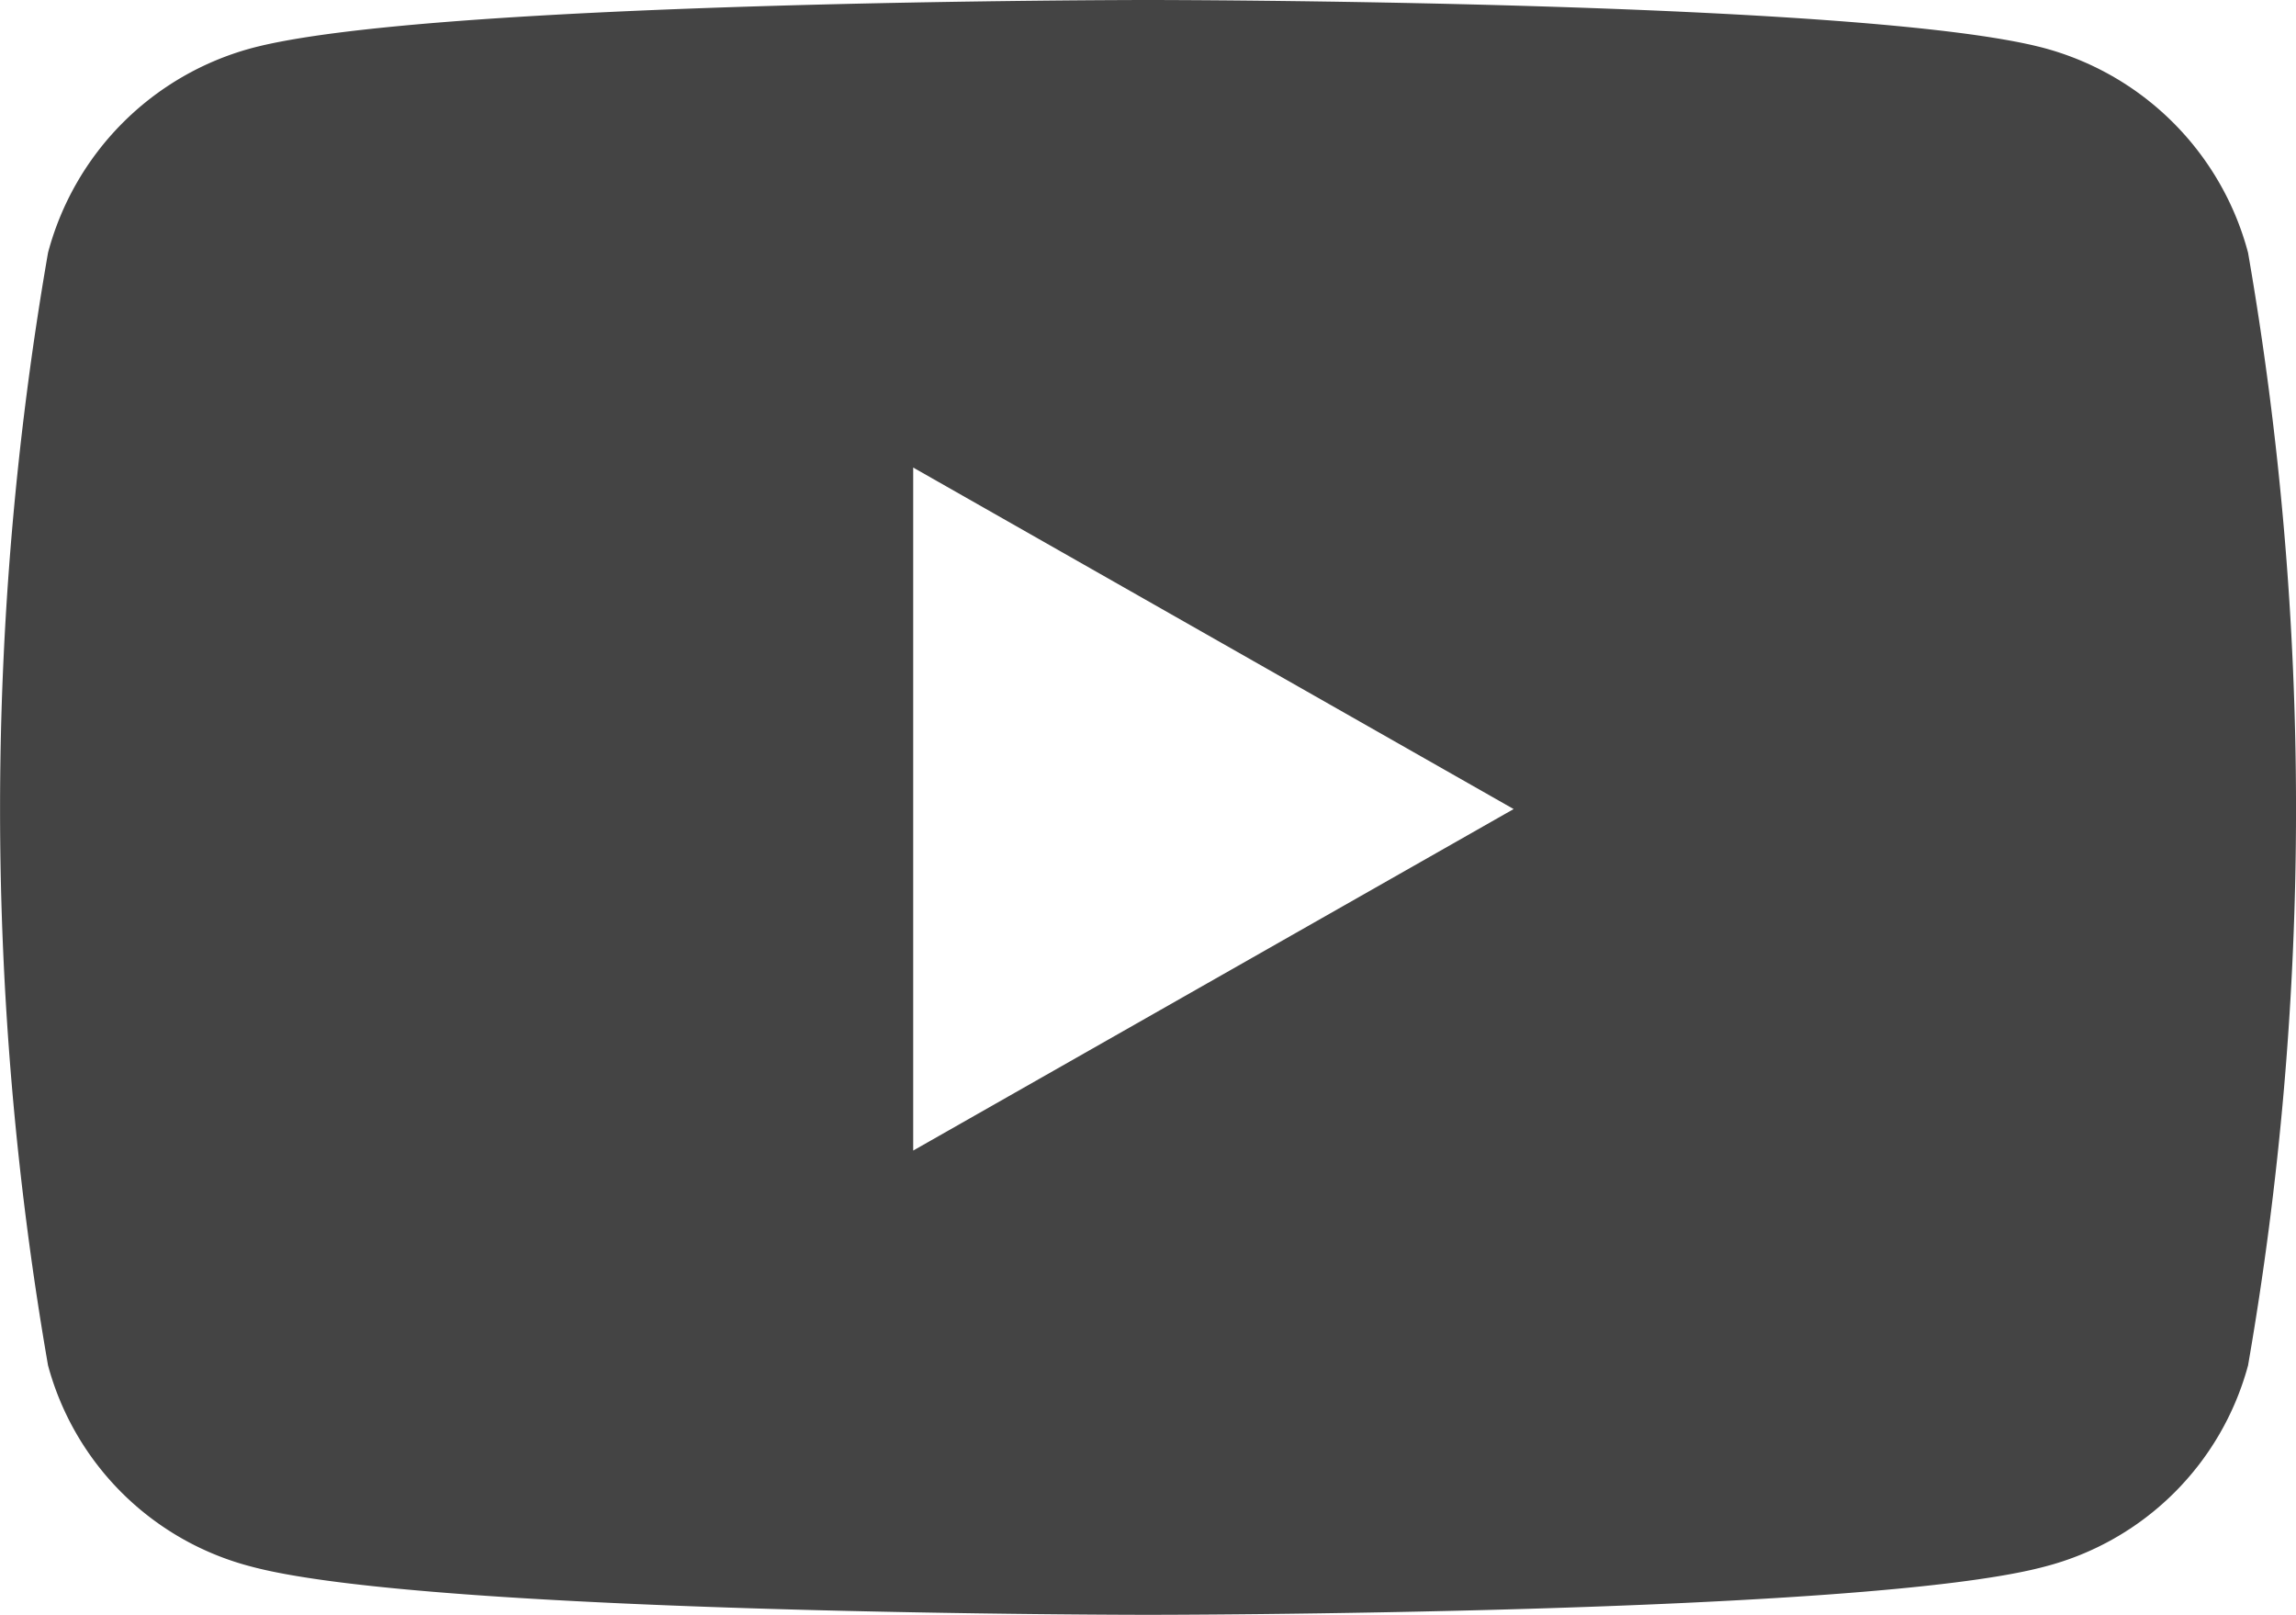
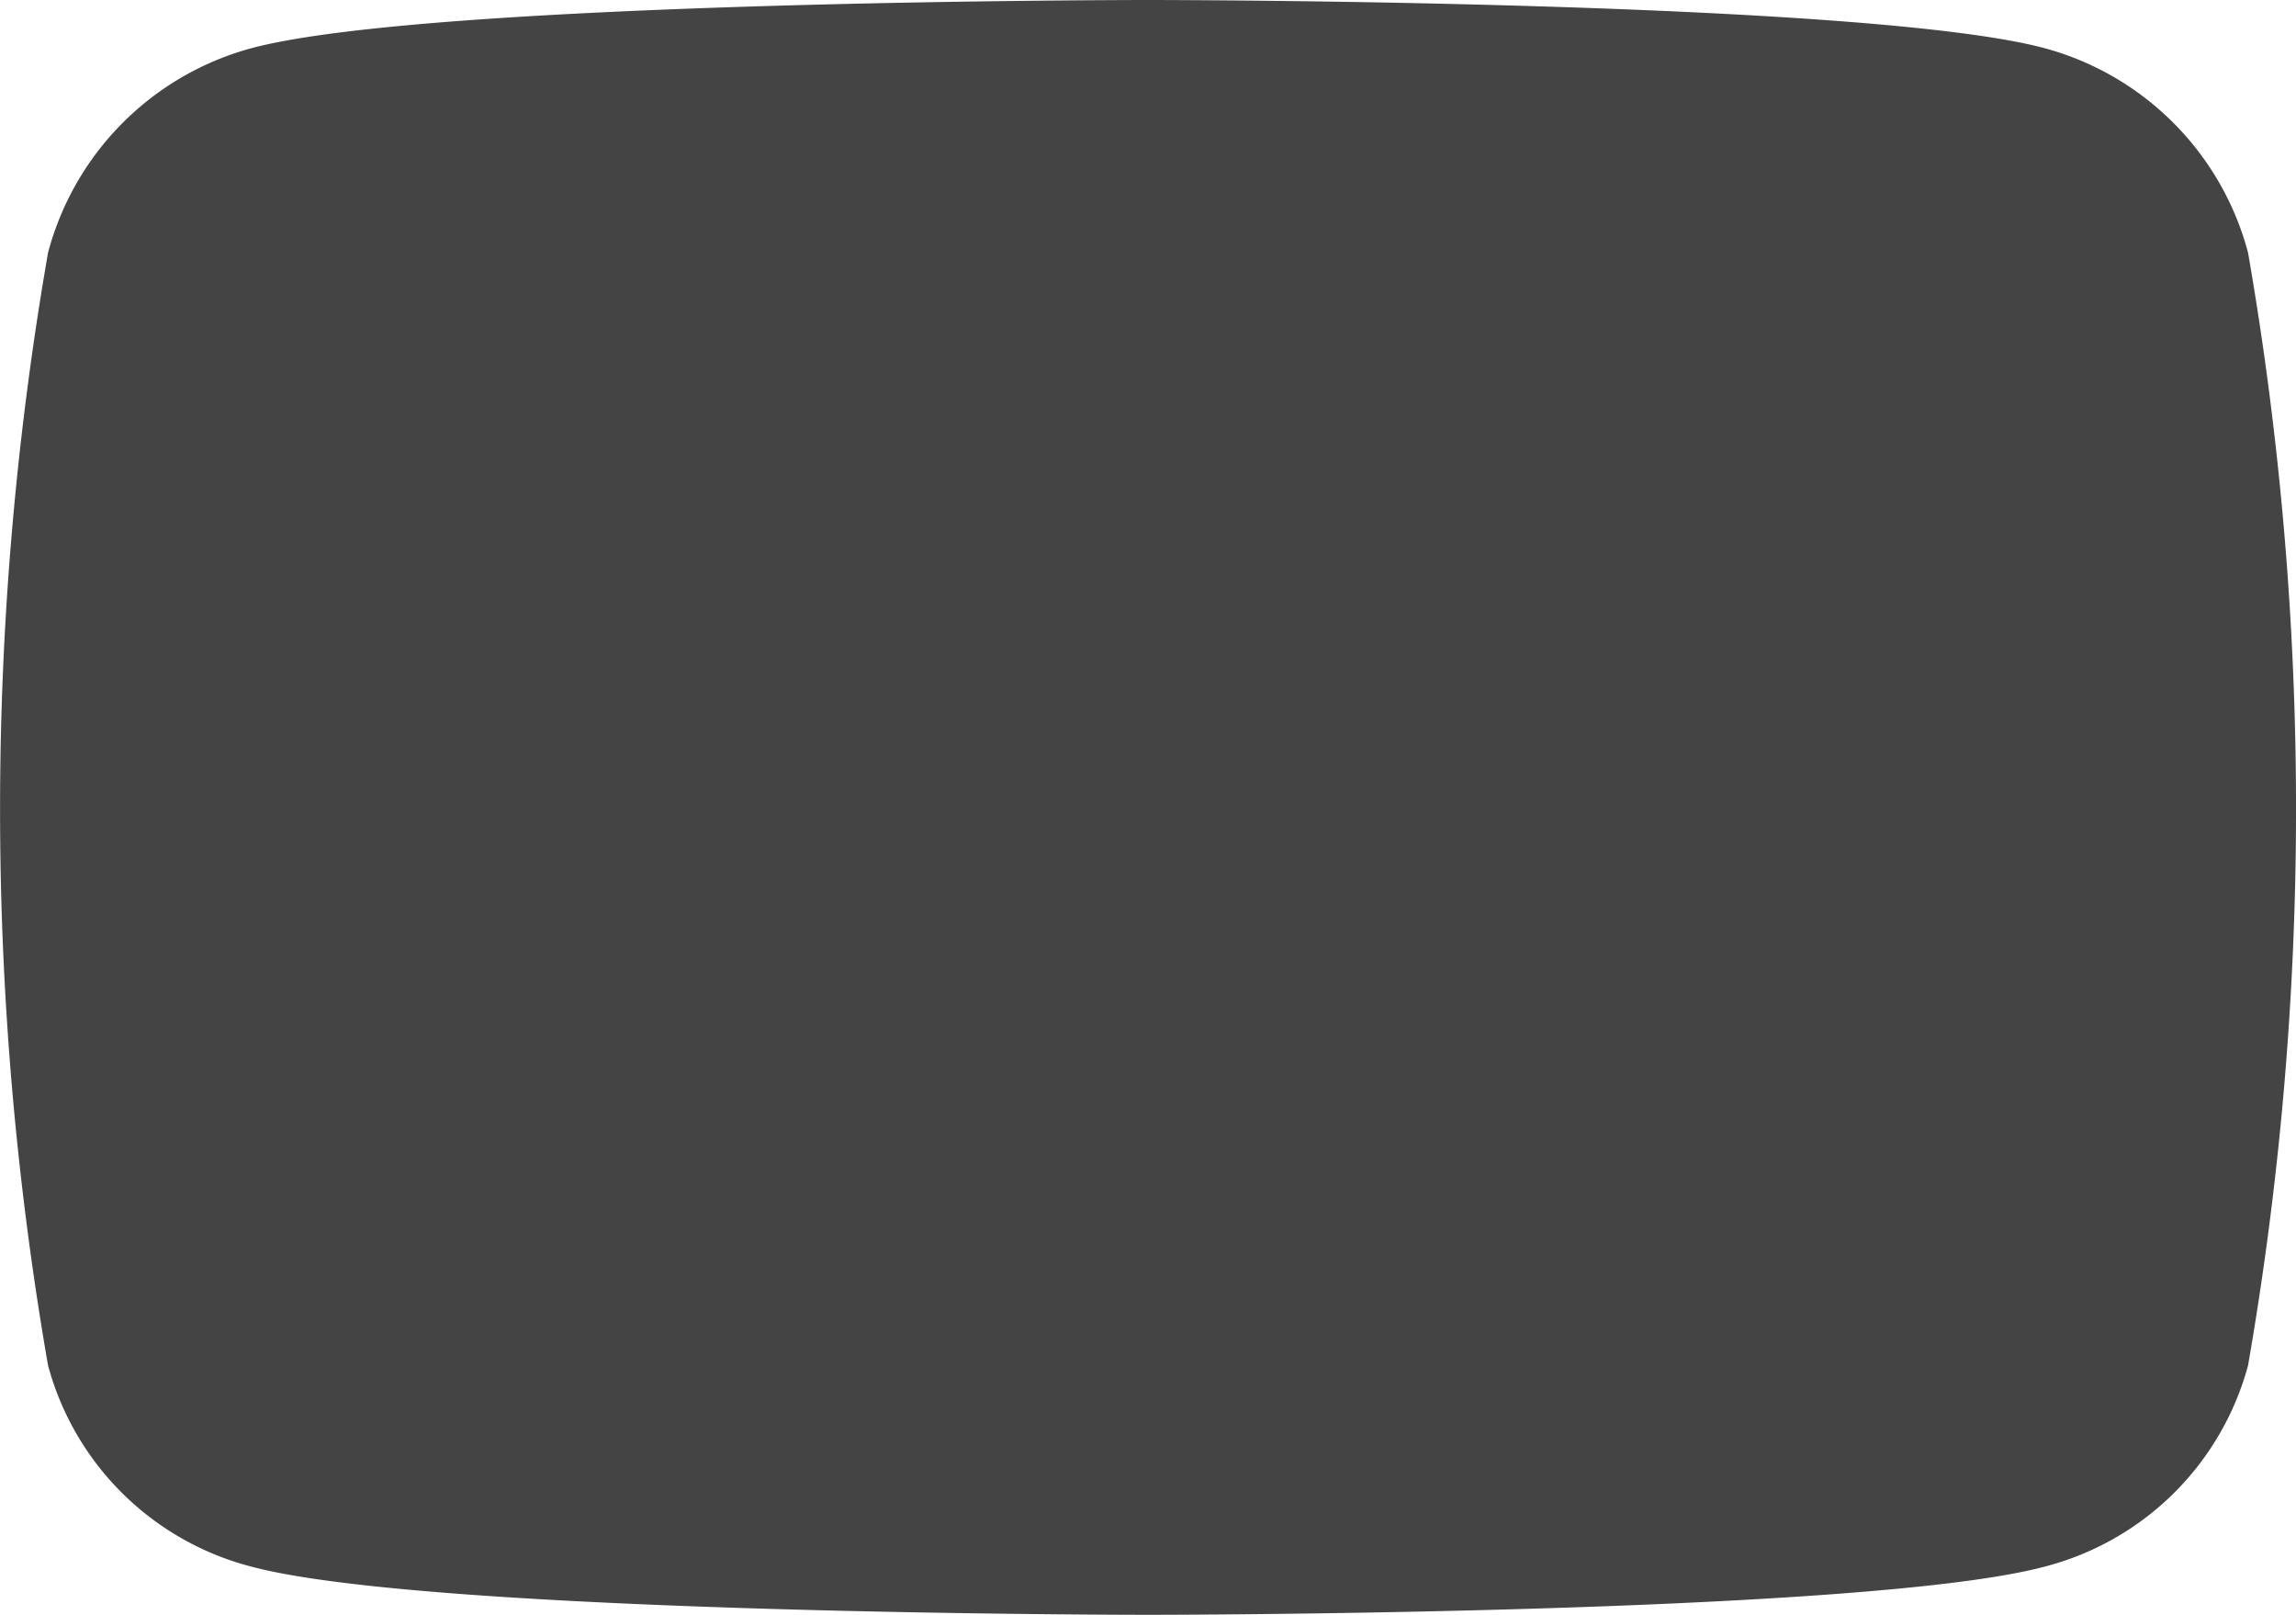
<svg xmlns="http://www.w3.org/2000/svg" width="27.149" height="19.089" viewBox="0 0 27.149 19.089">
-   <path id="FontAwsome_youtube_" data-name="FontAwsome (youtube)" d="M41.515,66.987a3.411,3.411,0,0,0-2.4-2.416C37,64,28.508,64,28.508,64s-8.49,0-10.607.571a3.411,3.411,0,0,0-2.4,2.416,38.409,38.409,0,0,0,0,13.154,3.36,3.36,0,0,0,2.4,2.377c2.117.571,10.607.571,10.607.571s8.49,0,10.607-.571a3.361,3.361,0,0,0,2.4-2.377,38.409,38.409,0,0,0,0-13.154ZM25.731,77.6V69.527l7.1,4.037-7.1,4.037Z" transform="translate(-14.933 -64)" fill="#444" />
+   <path id="FontAwsome_youtube_" data-name="FontAwsome (youtube)" d="M41.515,66.987a3.411,3.411,0,0,0-2.4-2.416C37,64,28.508,64,28.508,64s-8.49,0-10.607.571a3.411,3.411,0,0,0-2.4,2.416,38.409,38.409,0,0,0,0,13.154,3.36,3.36,0,0,0,2.4,2.377c2.117.571,10.607.571,10.607.571s8.49,0,10.607-.571a3.361,3.361,0,0,0,2.4-2.377,38.409,38.409,0,0,0,0-13.154ZM25.731,77.6V69.527Z" transform="translate(-14.933 -64)" fill="#444" />
</svg>